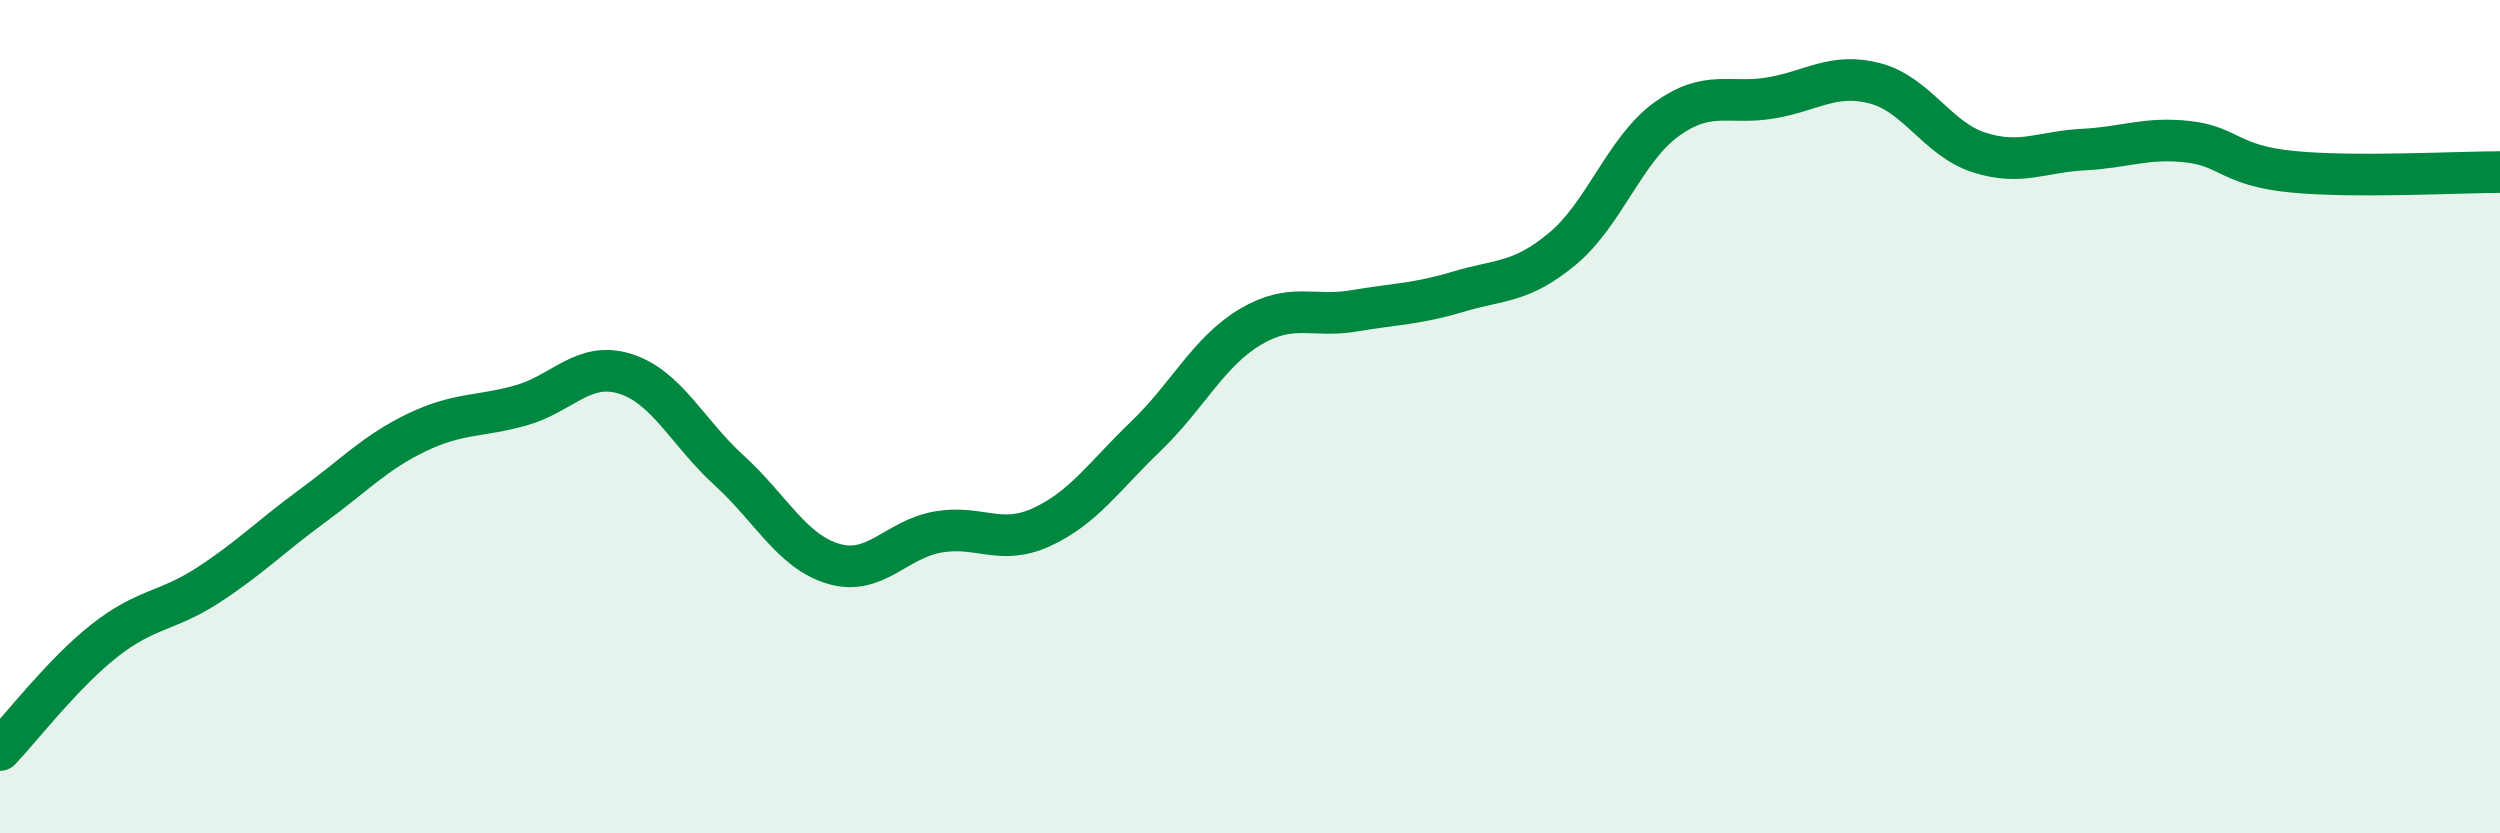
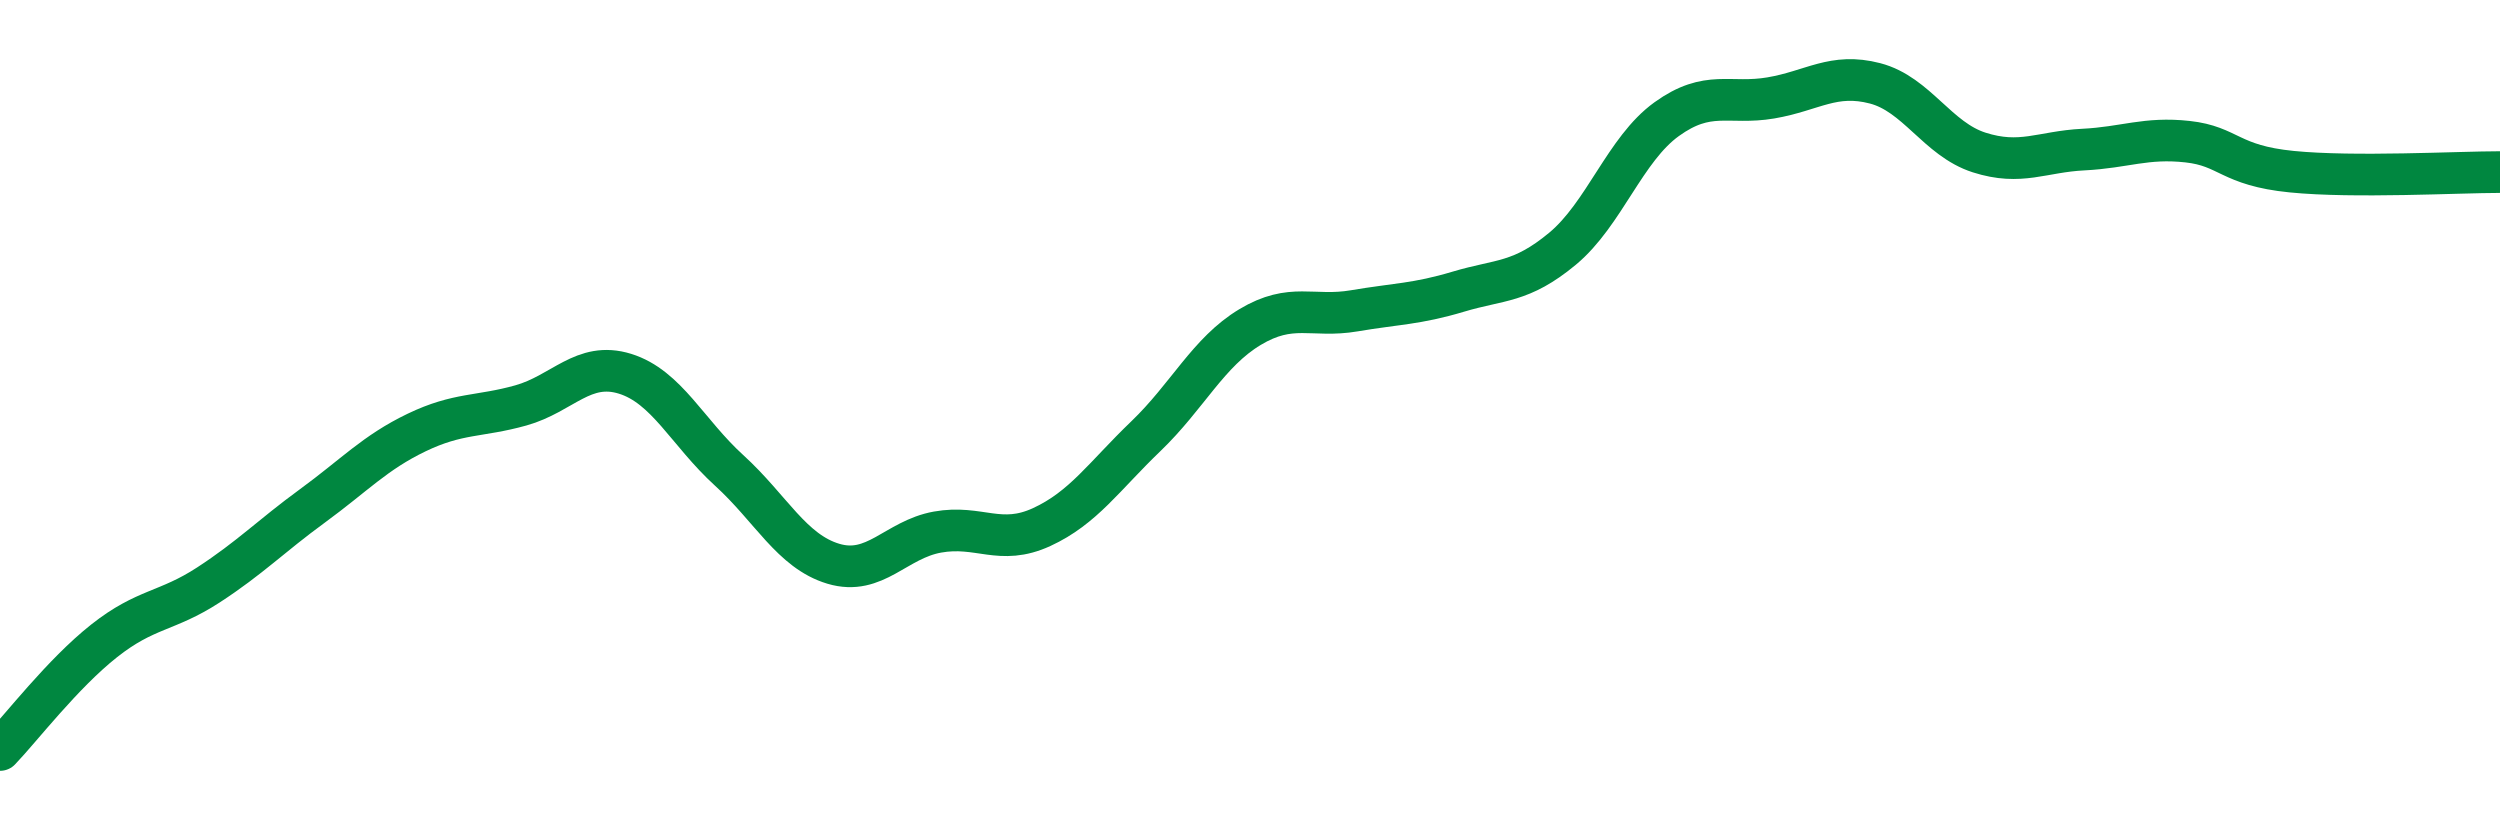
<svg xmlns="http://www.w3.org/2000/svg" width="60" height="20" viewBox="0 0 60 20">
-   <path d="M 0,18 C 0.5,17.48 1.5,16.17 2.5,15.38 C 3.5,14.59 4,14.69 5,14.04 C 6,13.39 6.5,12.87 7.5,12.14 C 8.5,11.41 9,10.86 10,10.38 C 11,9.9 11.5,10.01 12.5,9.73 C 13.5,9.45 14,8.66 15,8.97 C 16,9.28 16.5,10.38 17.5,11.29 C 18.5,12.2 19,13.23 20,13.53 C 21,13.83 21.5,12.95 22.5,12.77 C 23.5,12.59 24,13.11 25,12.65 C 26,12.19 26.5,11.43 27.5,10.47 C 28.5,9.51 29,8.45 30,7.85 C 31,7.25 31.5,7.63 32.5,7.46 C 33.5,7.29 34,7.3 35,7 C 36,6.7 36.5,6.8 37.5,5.97 C 38.5,5.14 39,3.58 40,2.86 C 41,2.14 41.5,2.52 42.5,2.35 C 43.5,2.18 44,1.74 45,2 C 46,2.26 46.5,3.34 47.5,3.66 C 48.5,3.98 49,3.64 50,3.59 C 51,3.54 51.5,3.29 52.5,3.4 C 53.5,3.51 53.5,3.97 55,4.12 C 56.5,4.27 59,4.13 60,4.13L60 20L0 20Z" fill="#008740" opacity="0.1" stroke-linecap="round" stroke-linejoin="round" />
  <path d="M 0,18 C 0.5,17.48 1.5,16.17 2.5,15.38 C 3.5,14.59 4,14.69 5,14.04 C 6,13.39 6.5,12.87 7.5,12.14 C 8.5,11.41 9,10.86 10,10.38 C 11,9.9 11.5,10.01 12.5,9.73 C 13.5,9.45 14,8.66 15,8.97 C 16,9.28 16.5,10.38 17.5,11.29 C 18.5,12.2 19,13.23 20,13.53 C 21,13.83 21.5,12.95 22.5,12.77 C 23.5,12.59 24,13.11 25,12.65 C 26,12.19 26.5,11.43 27.5,10.47 C 28.5,9.51 29,8.45 30,7.85 C 31,7.25 31.5,7.63 32.5,7.46 C 33.5,7.29 34,7.3 35,7 C 36,6.7 36.5,6.8 37.5,5.97 C 38.5,5.14 39,3.58 40,2.86 C 41,2.14 41.5,2.52 42.5,2.35 C 43.5,2.18 44,1.74 45,2 C 46,2.26 46.5,3.34 47.5,3.66 C 48.5,3.98 49,3.64 50,3.59 C 51,3.54 51.5,3.29 52.5,3.4 C 53.5,3.51 53.5,3.97 55,4.12 C 56.5,4.27 59,4.13 60,4.13" stroke="#008740" stroke-width="1" fill="none" stroke-linecap="round" stroke-linejoin="round" />
</svg>